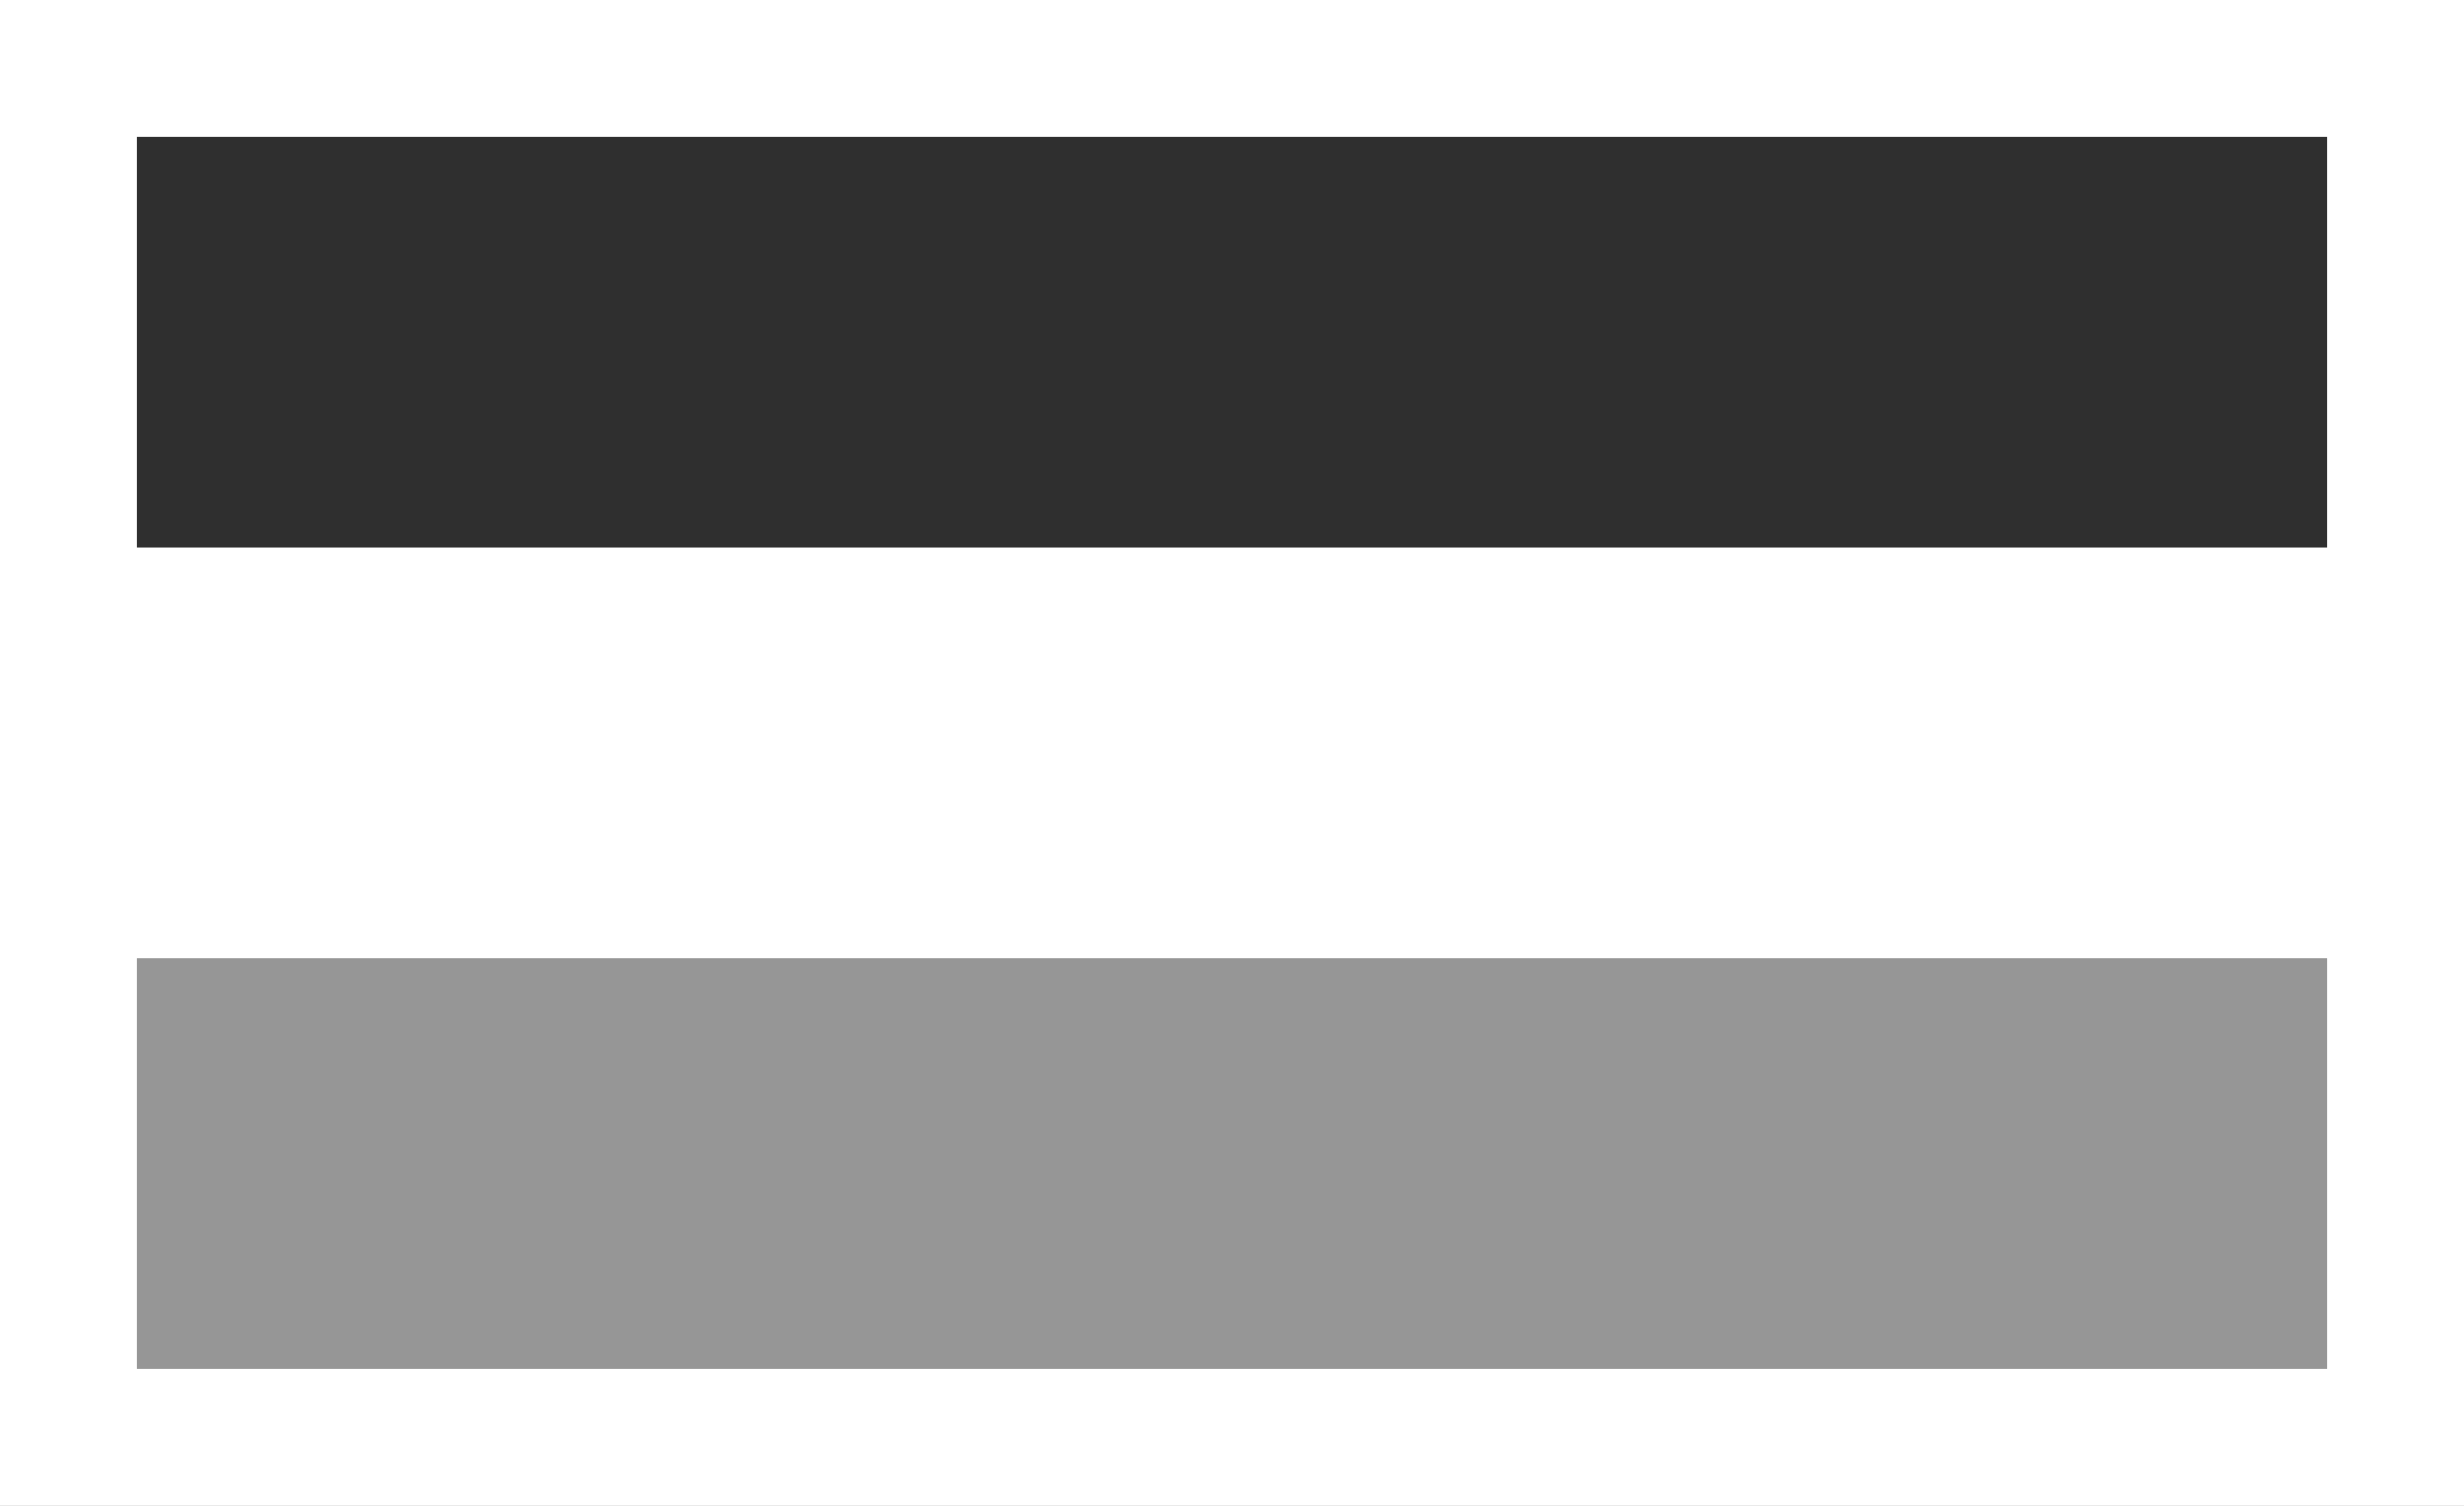
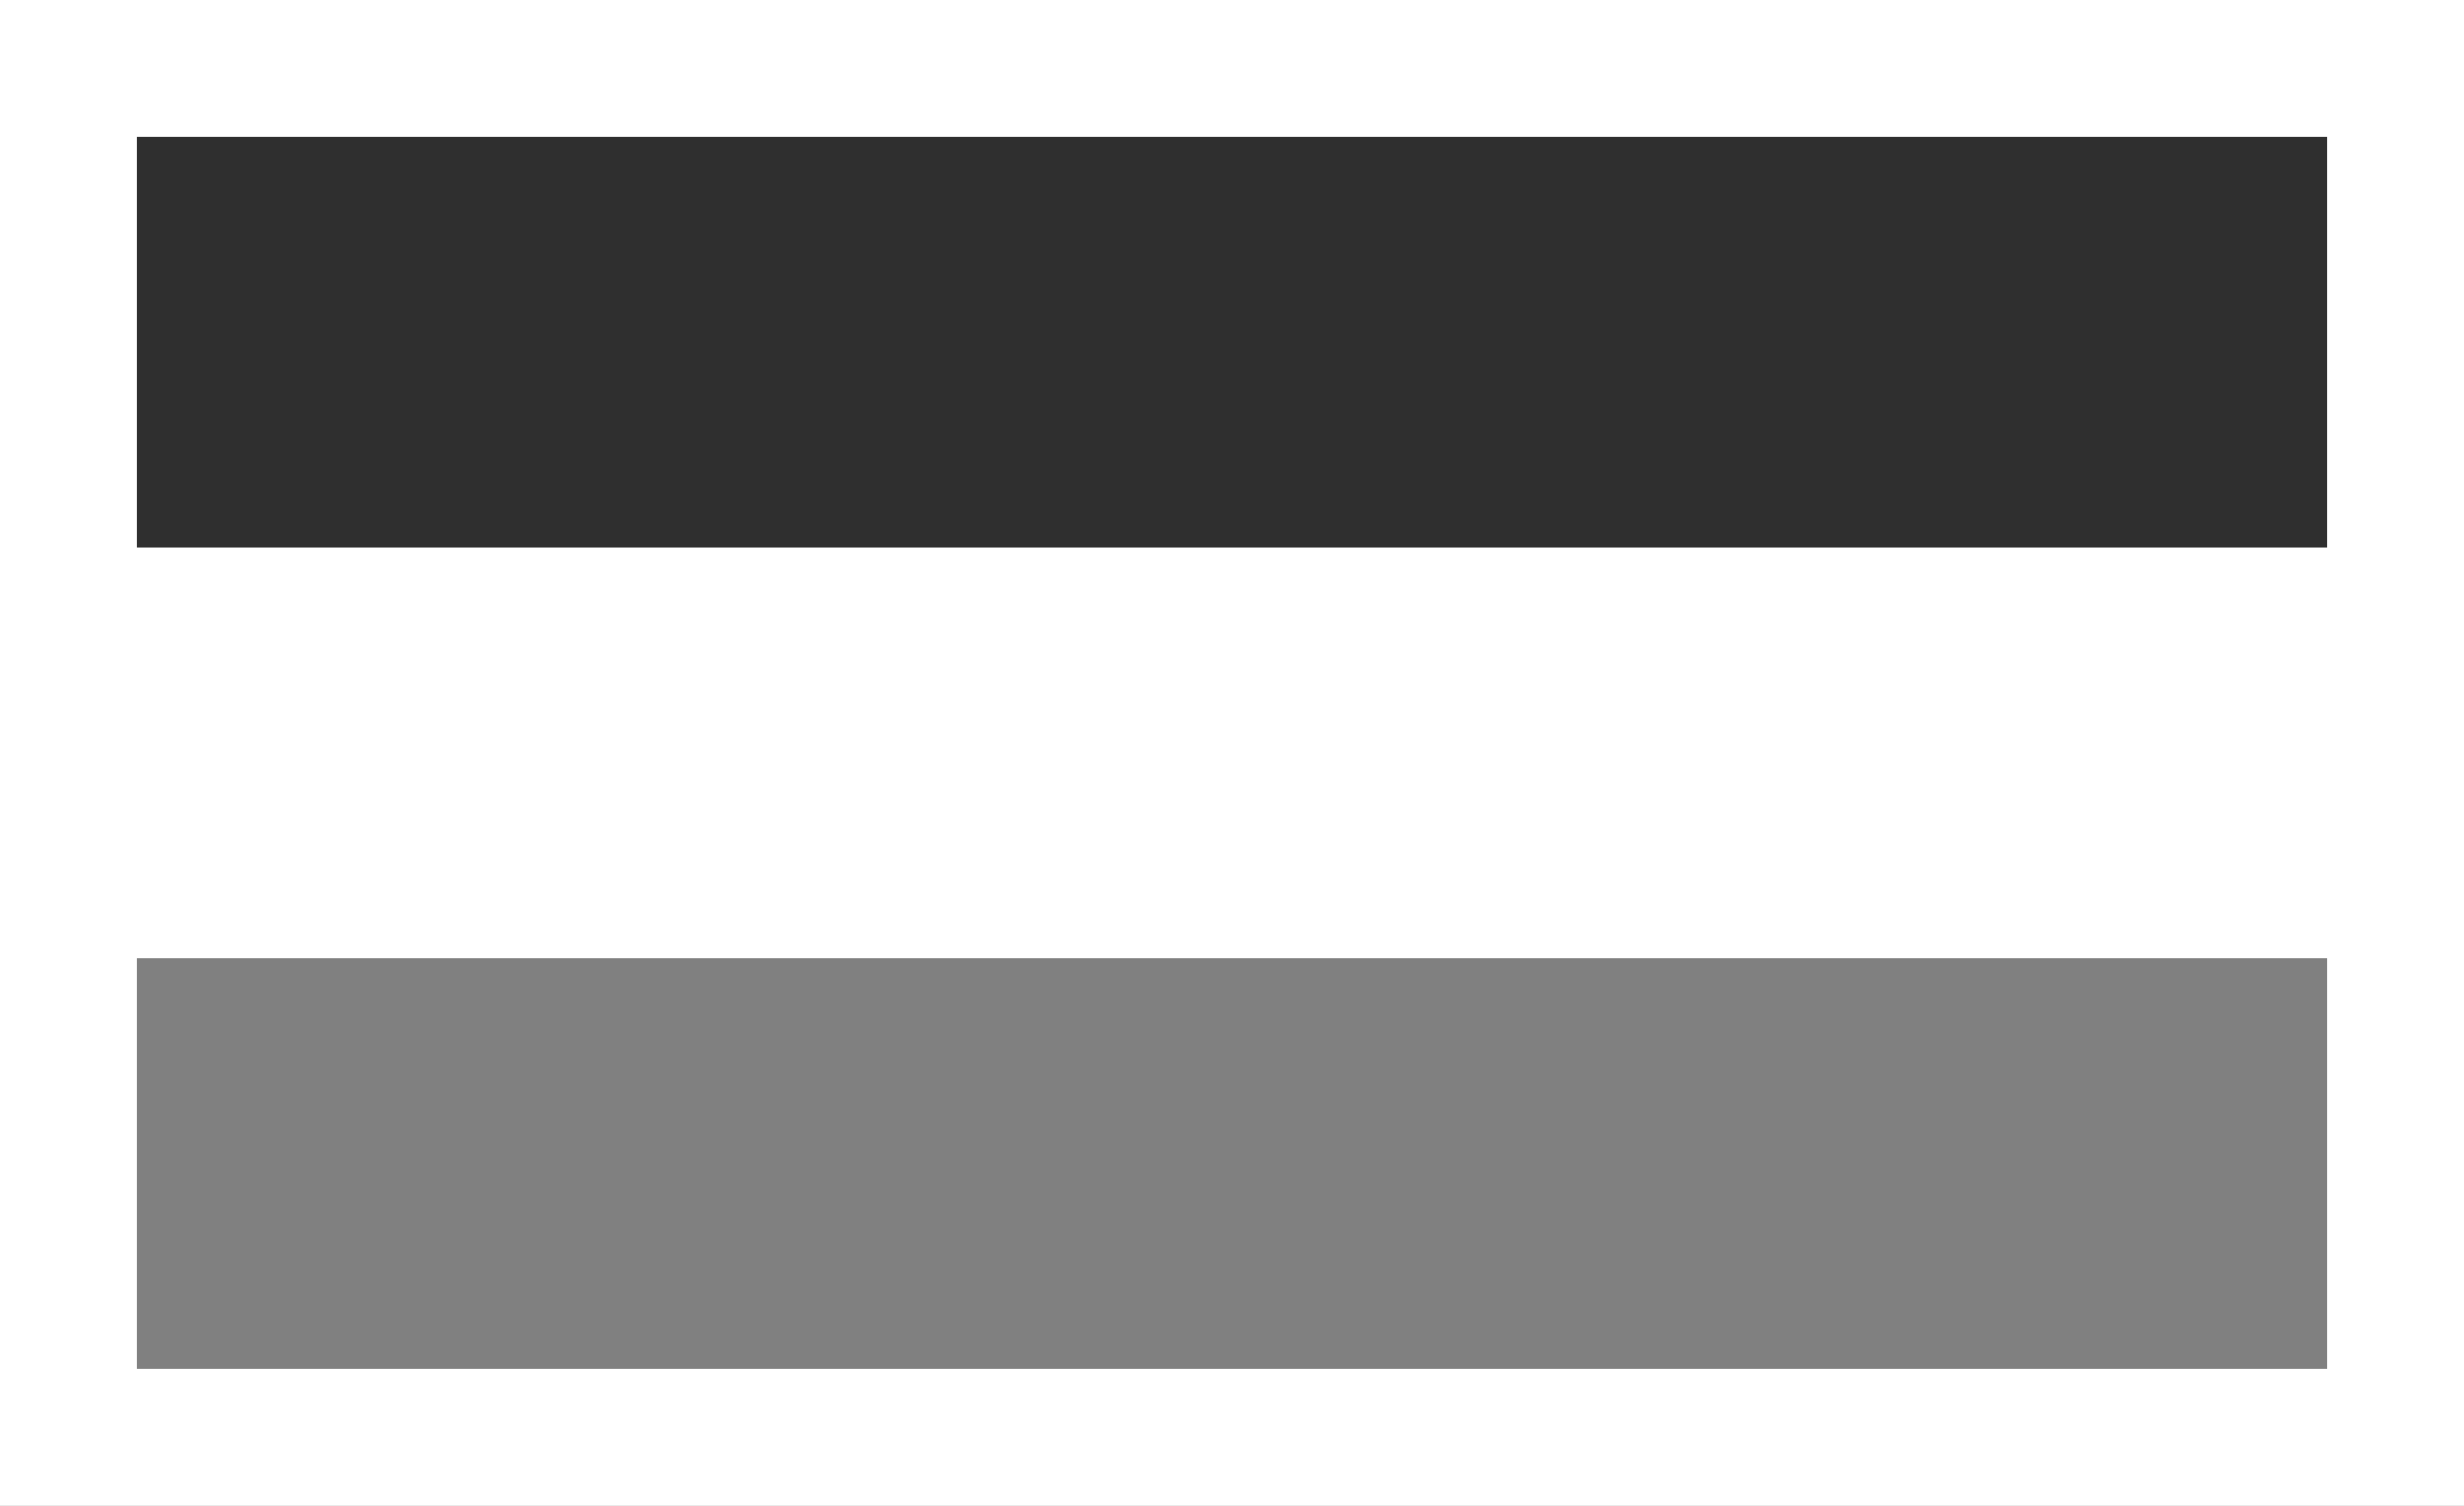
<svg xmlns="http://www.w3.org/2000/svg" version="1.1" width="18px" height="11px" viewBox="0 0 18.0 11.0">
  <rect x="0" y="0" width="18.0" height="11.0" fill="#808080" stroke="none" />
  <defs>
    <clipPath id="i0">
      <path d="M18,0 L18,5 L0,5 L0,0 L18,0 Z" />
    </clipPath>
    <clipPath id="i1">
      <path d="M18,0 L18,11 L0,11 L0,0 L18,0 Z M17,7 L1,7 L1,10 L17,10 L17,7 Z M17,1 L1,1 L1,4 L17,4 L17,1 Z" />
    </clipPath>
  </defs>
  <g transform="translate(0.0 5.0)">
    <g clip-path="url(#i0)">
-       <polygon points="0,0 18,0 18,5 0,5 0,0" stroke="none" fill="#969696" />
-     </g>
+       </g>
  </g>
  <g clip-path="url(#i0)">
    <polygon points="0,0 18,0 18,5 0,5 0,0" stroke="none" fill="#2F2F2F" />
  </g>
  <g clip-path="url(#i1)">
    <polygon points="0,0 18,0 18,11 0,11 0,0" stroke="none" fill="#FFFFFF" />
  </g>
</svg>